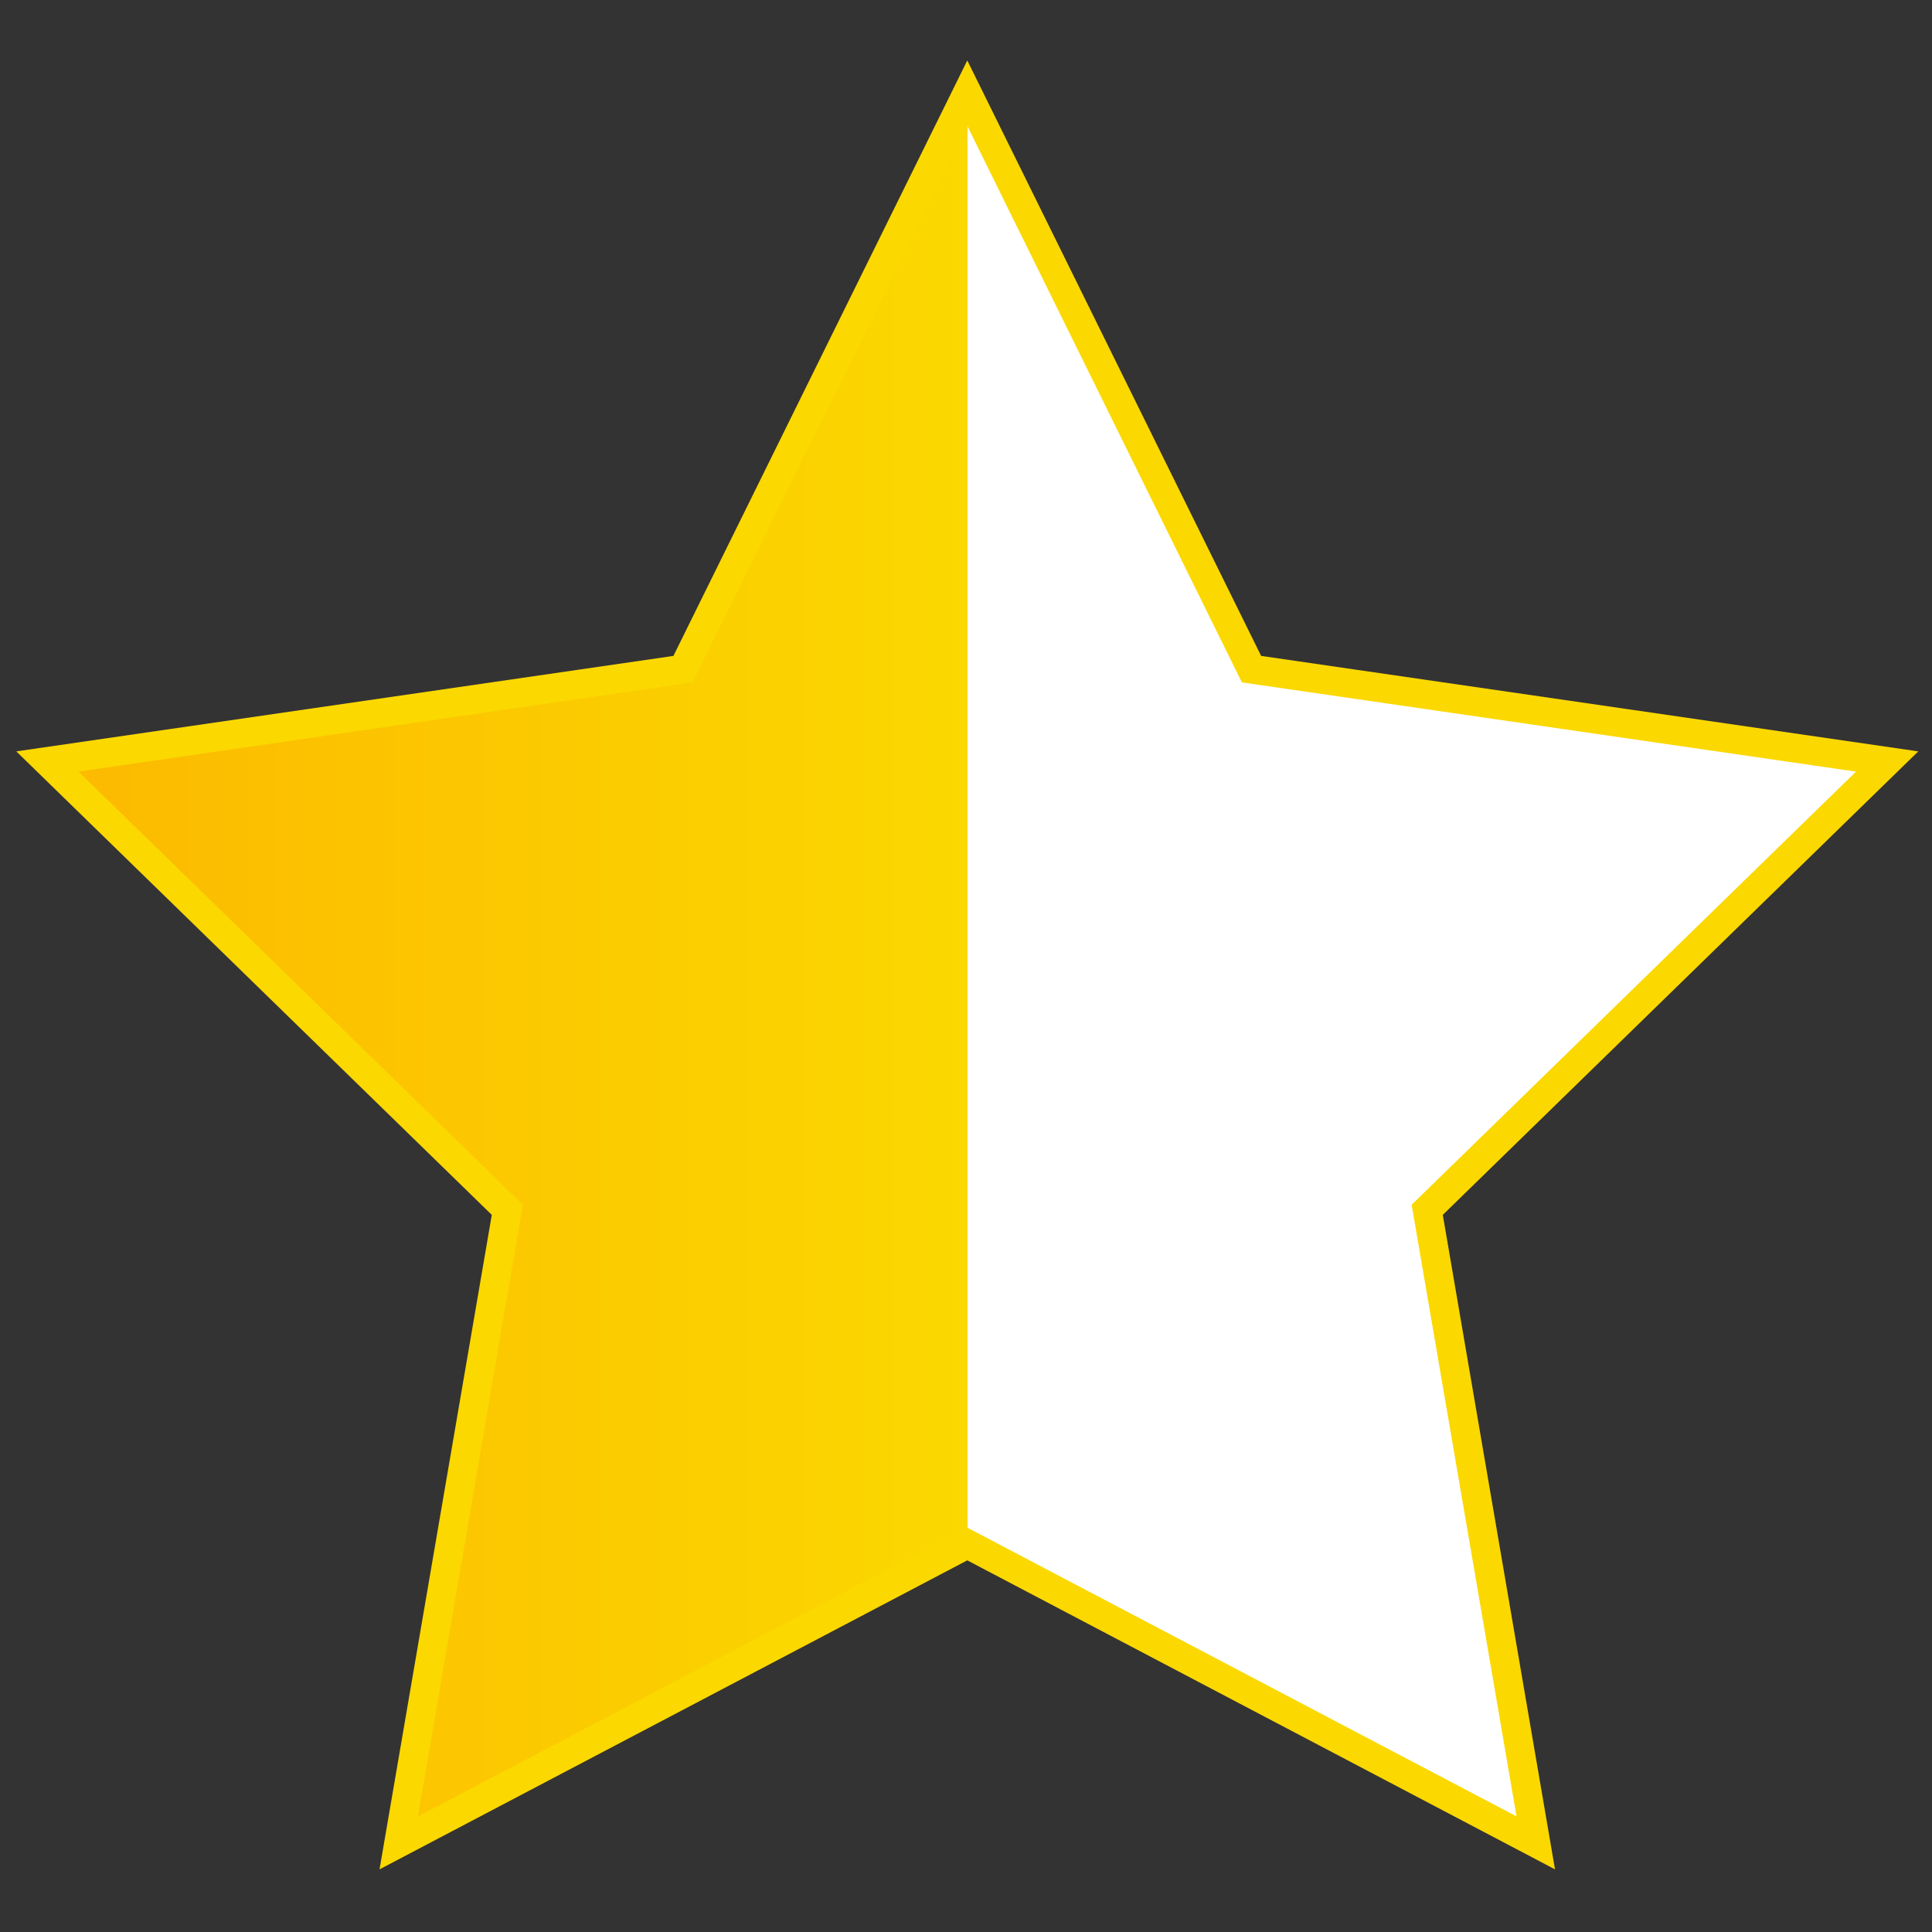
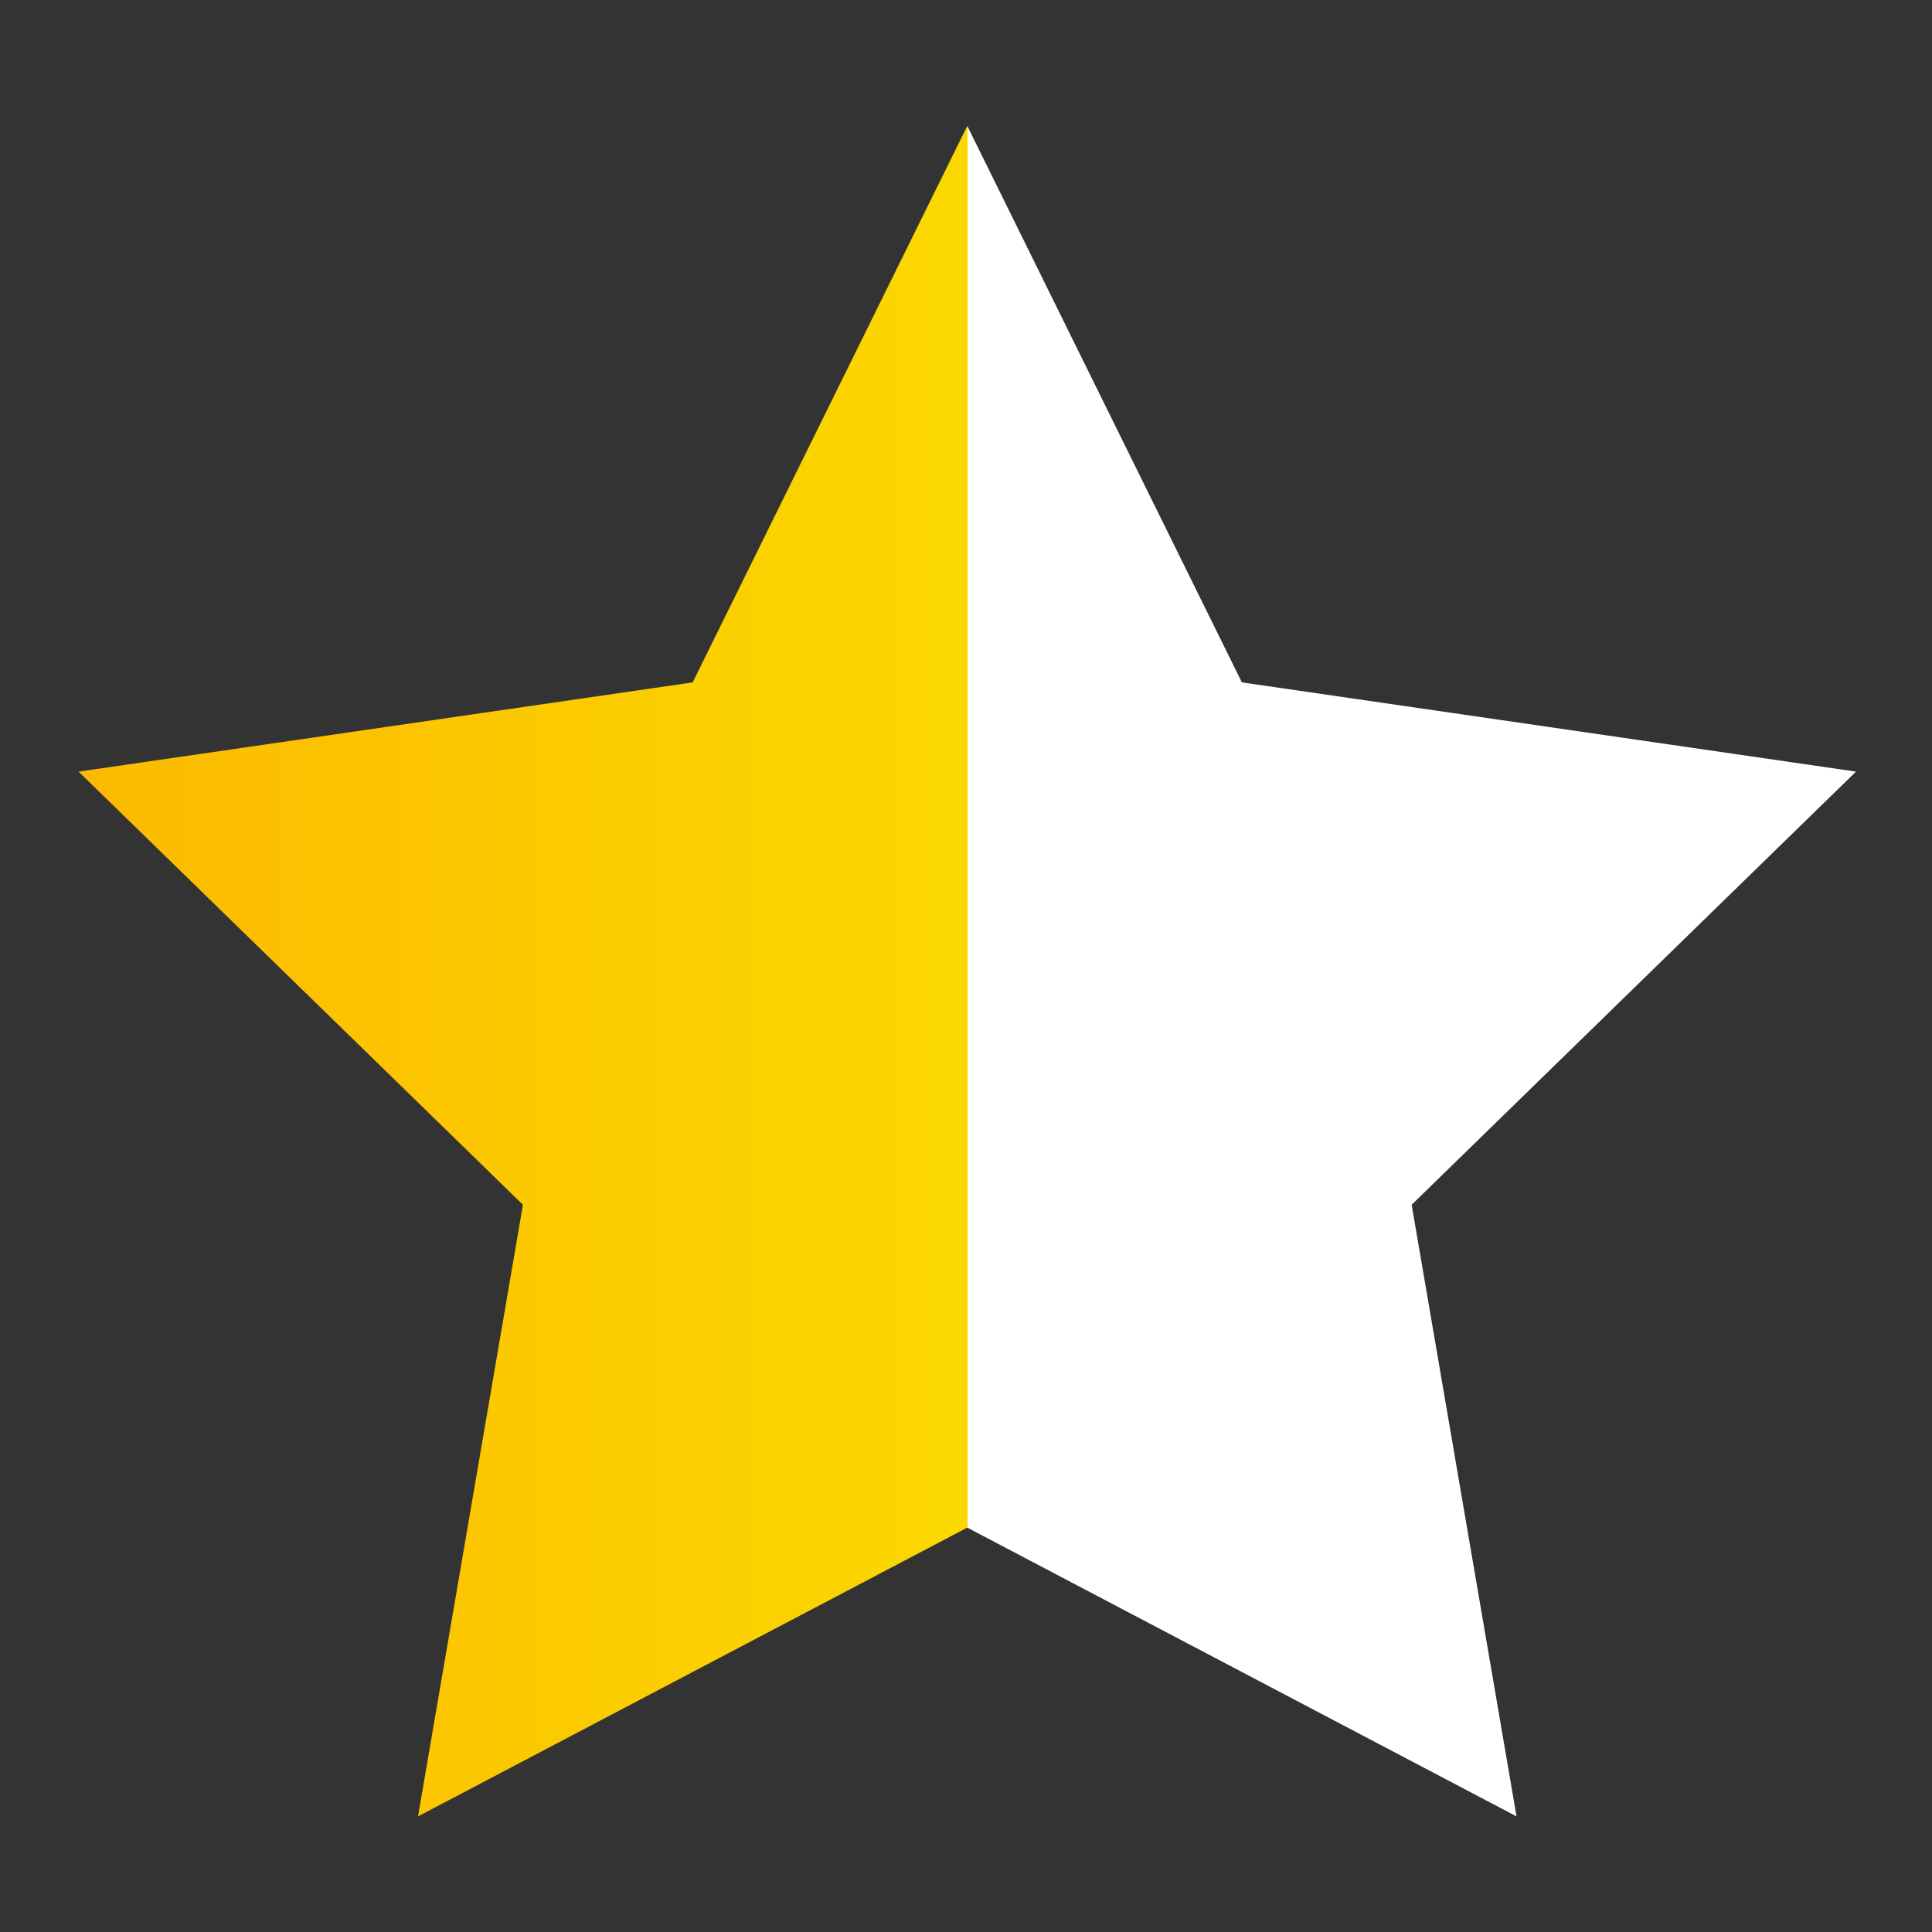
<svg xmlns="http://www.w3.org/2000/svg" version="1.1" id="Warstwa_1" x="0px" y="0px" width="400px" height="400px" viewBox="-150 -150 500 500" enable-background="new -150 -150 500 500" xml:space="preserve">
  <rect x="-150" y="-150" width="500" height="500" fill="#333333" stroke="none" />
  <linearGradient id="SVGID_1_" gradientUnits="userSpaceOnUse" x1="0.658" y1="199.486" x2="1.736" y2="199.486" gradientTransform="matrix(426.667 0 0 -405.785 -410.334 81049.891)">
    <stop offset="0" style="stop-color:#FCBA00" />
    <stop offset="50%" style="stop-color:#FBD800" />
    <stop offset="50%" style="stop-color:#FFFFFF" />
    <stop offset="1" style="stop-color:#FFFFFF" />
  </linearGradient>
-   <polygon fill="none" stroke="#FBD800" stroke-width="15" stroke-linecap="miter" stroke-linejoin="miter" stroke-alignment="inner" points="100.333,-117.41 171.398,26.602 330.333,49.694   215.334,161.791 242.475,320.079 100.333,245.346 -41.816,320.079 -14.667,161.791 -129.667,49.694 29.259,26.602 " />
  <polygon fill="url(#SVGID_1_)" stroke-width="0" points="100.333,-117.41 171.398,26.602 330.333,49.694   215.334,161.791 242.475,320.079 100.333,245.346 -41.816,320.079 -14.667,161.791 -129.667,49.694 29.259,26.602 " />
</svg>